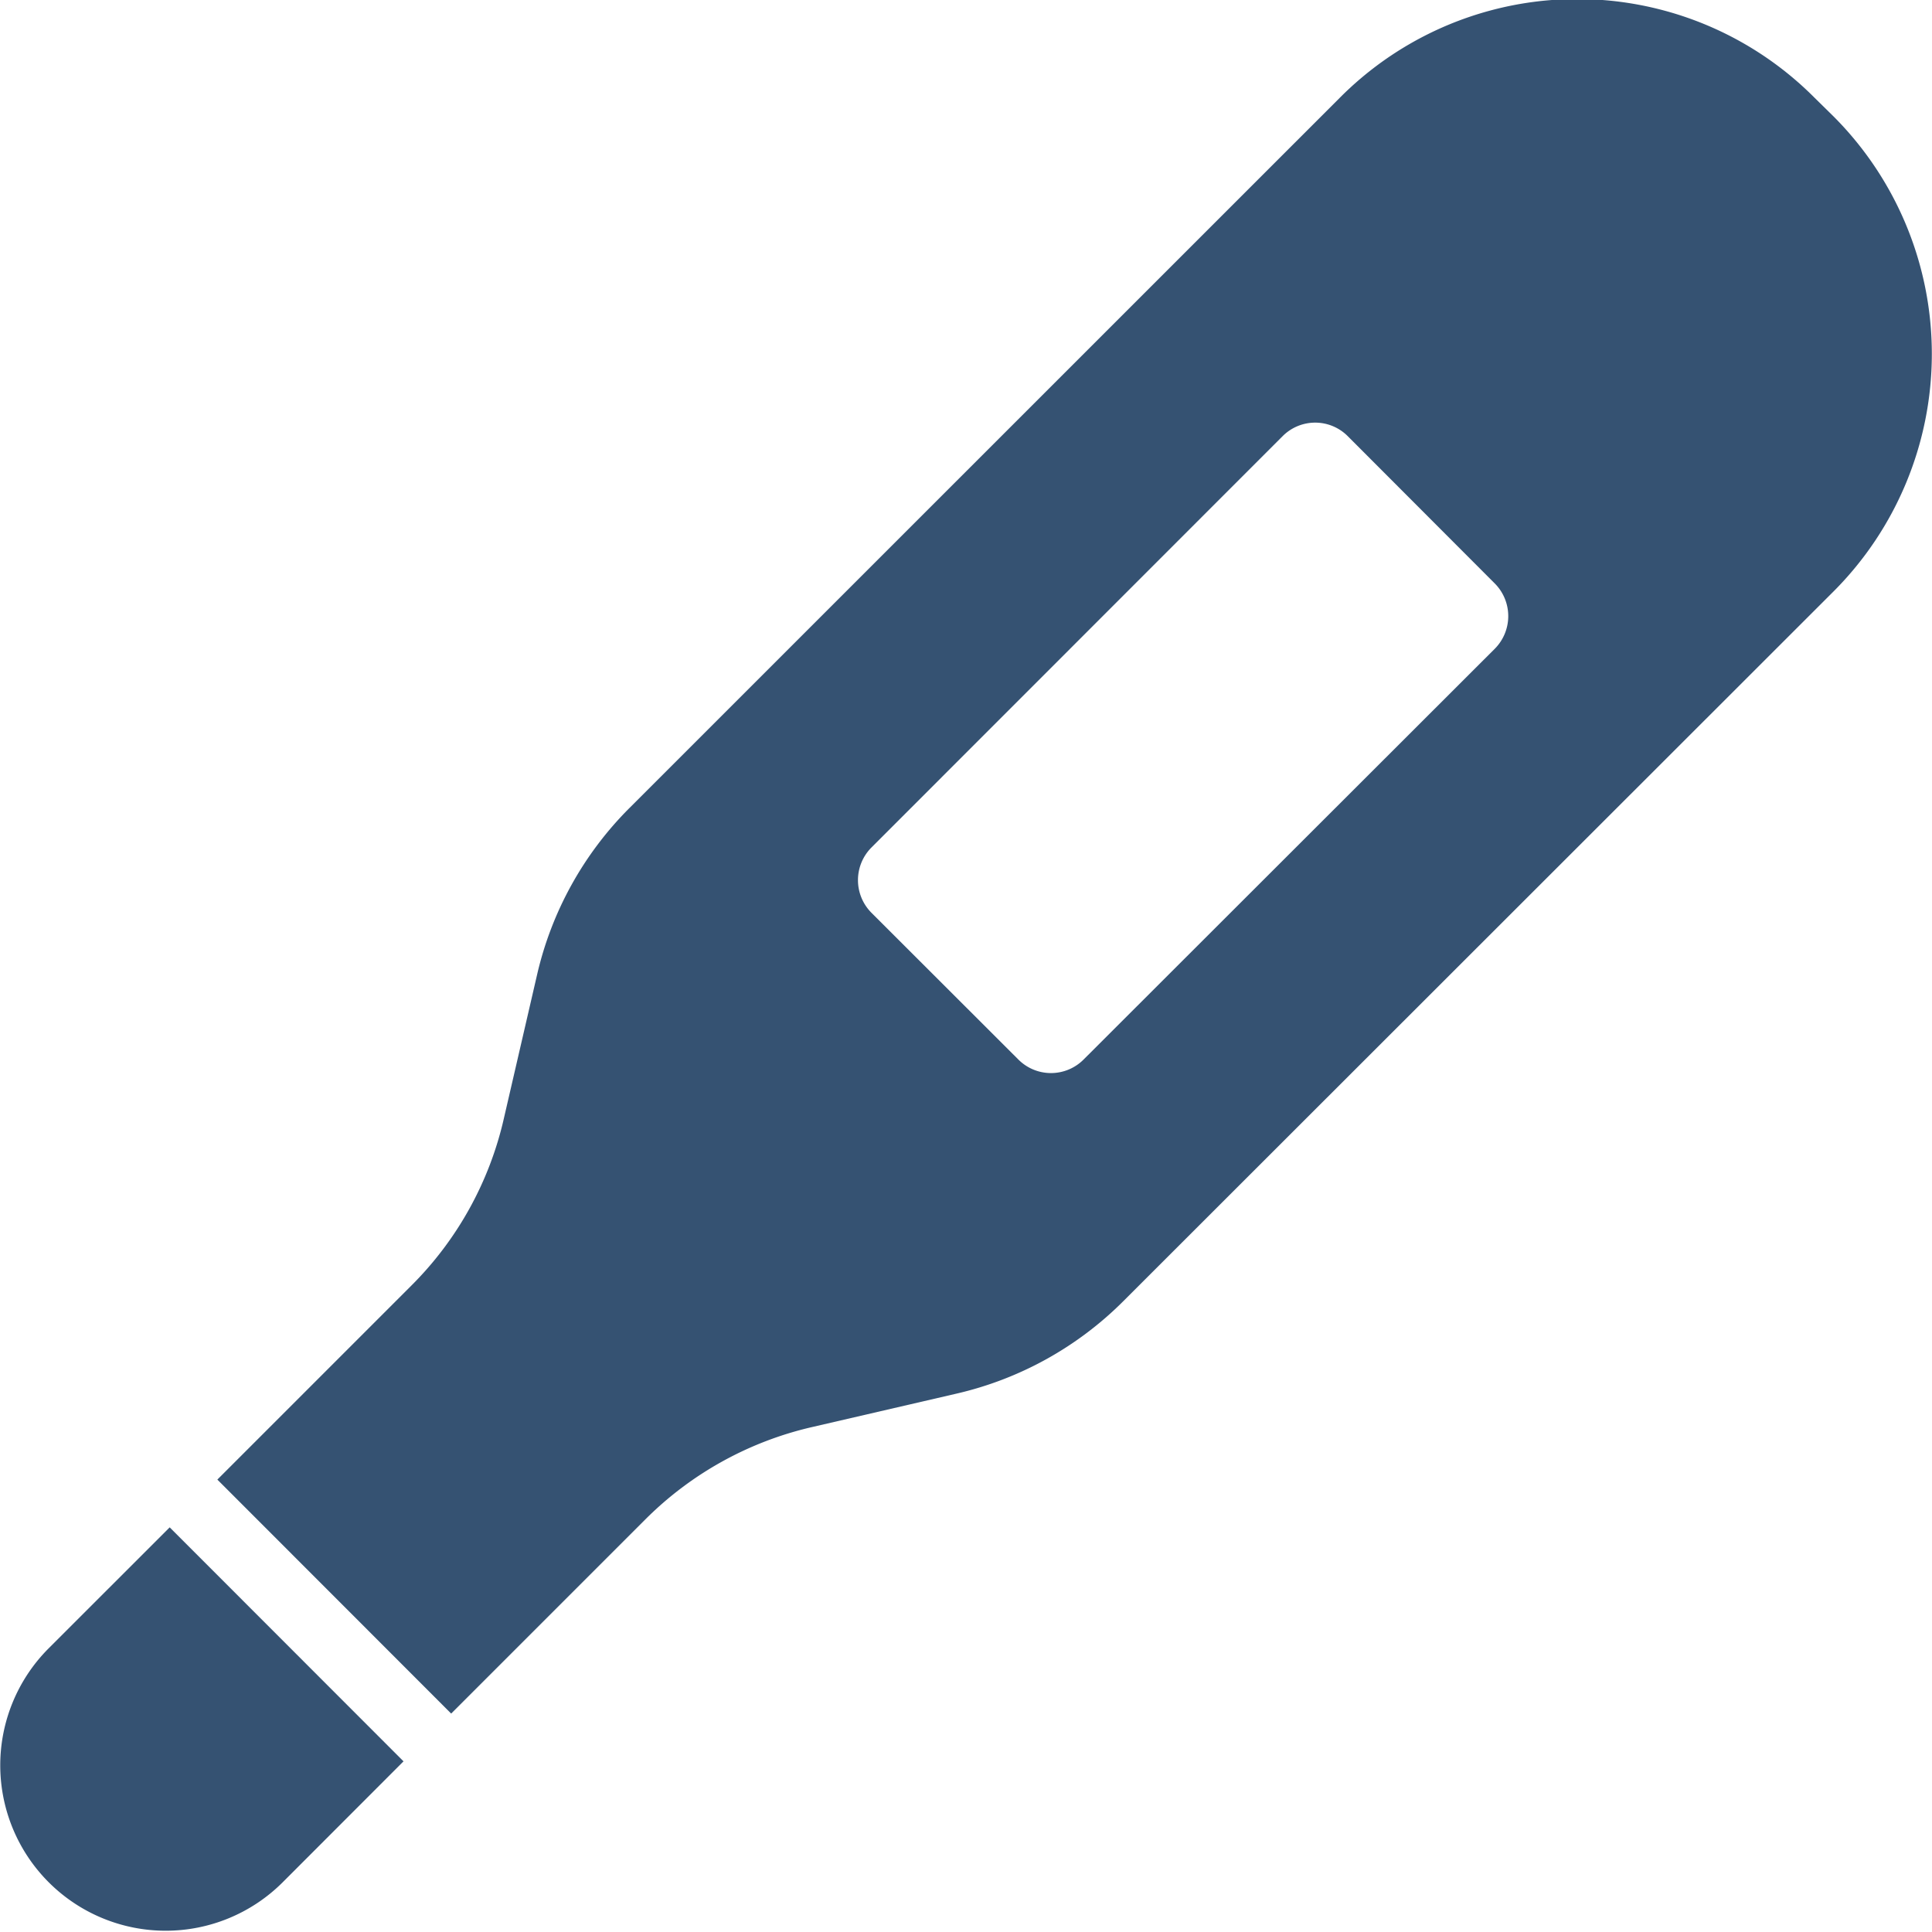
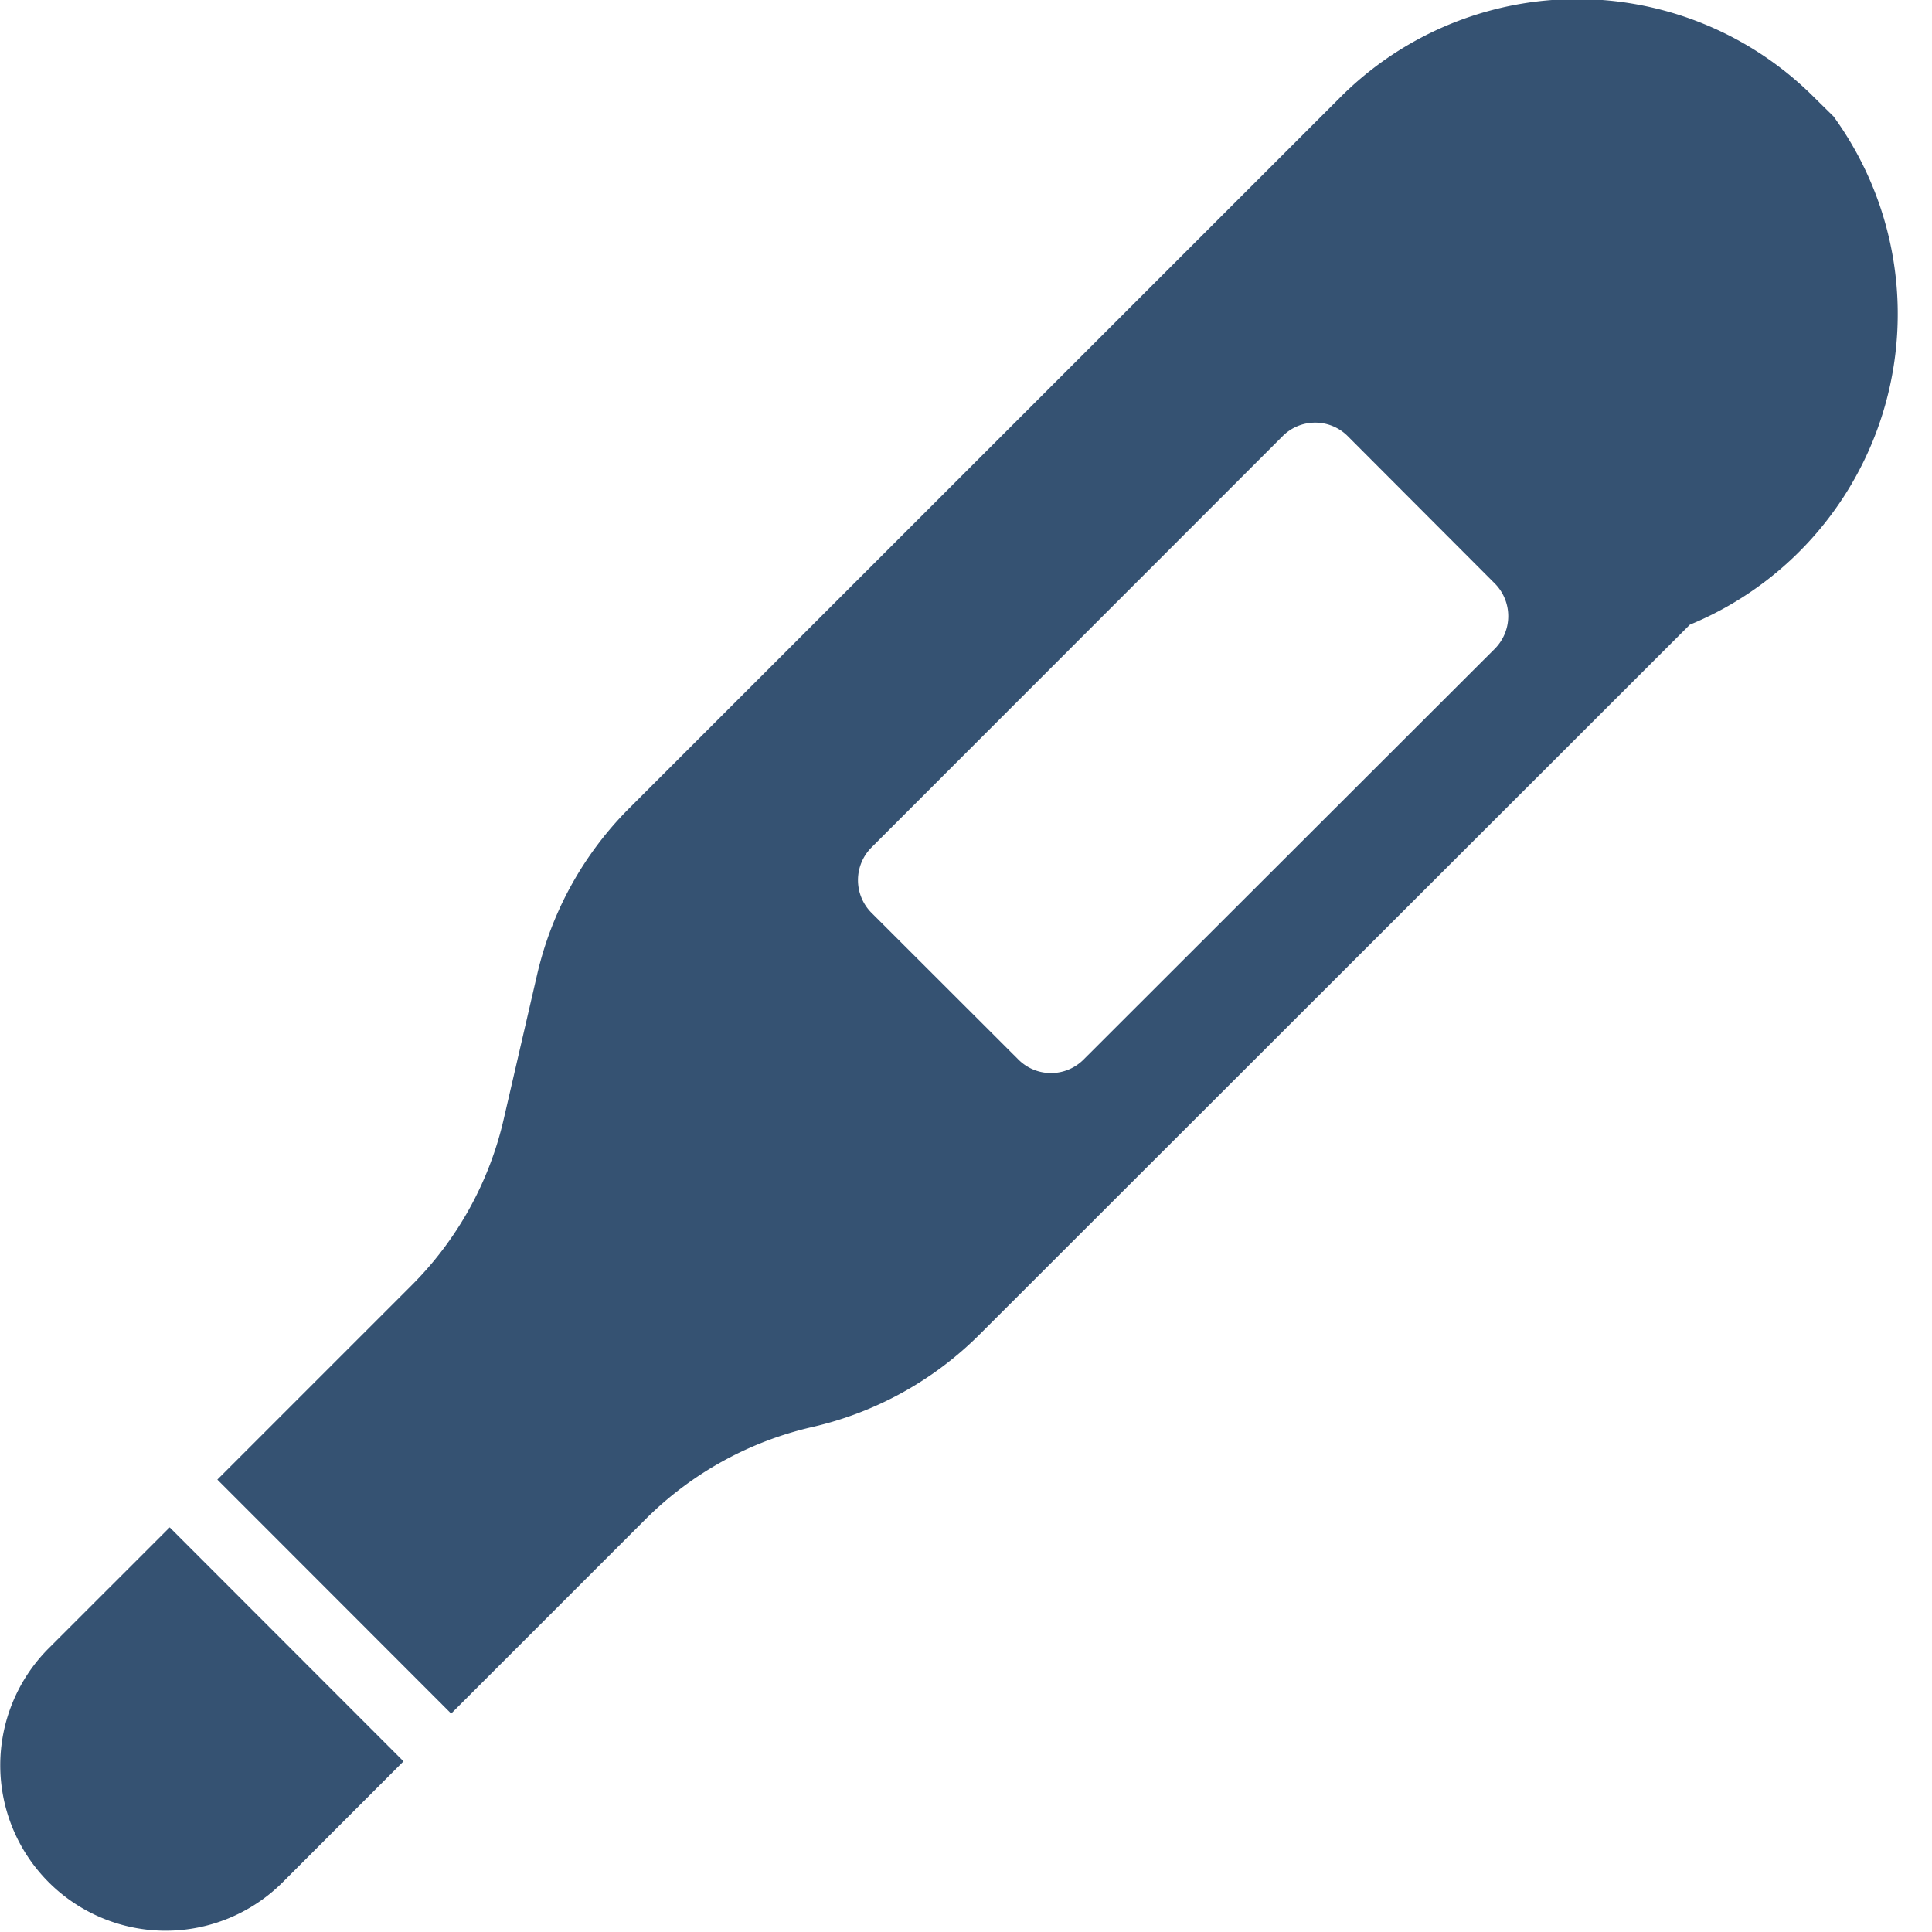
<svg xmlns="http://www.w3.org/2000/svg" width="36" height="36" viewBox="0 0 36 36">
  <defs>
    <style>
      .cls-1 {
        fill: #355272;
        fill-rule: evenodd;
      }
    </style>
  </defs>
-   <path id="シェイプ_23" data-name="シェイプ 23" class="cls-1" d="M472.214,9480.44a3.083,3.083,0,0,0,4.36,4.36l2.258-2.26-4.357-4.36Zm33.265-28.55-0.356-.35a6.238,6.238,0,0,0-8.843,0l-13.232,13.23a6.428,6.428,0,0,0-1.729,3.12l-0.617,2.67a6.4,6.4,0,0,1-1.729,3.12l-3.61,3.61,4.357,4.36,3.61-3.61a6.433,6.433,0,0,1,3.12-1.73l2.678-.62a6.44,6.44,0,0,0,3.122-1.73l13.229-13.22A6.263,6.263,0,0,0,505.479,9451.89Zm-6.314,9.92-7.658,7.65a0.858,0.858,0,0,1-1.221,0l-2.733-2.73a0.862,0.862,0,0,1,0-1.22l7.657-7.66a0.856,0.856,0,0,1,1.219,0l2.735,2.74A0.863,0.863,0,0,1,499.165,9461.81Z" transform="translate(-471.313 -9449.72)" />
+   <path id="シェイプ_23" data-name="シェイプ 23" class="cls-1" d="M472.214,9480.44a3.083,3.083,0,0,0,4.36,4.36l2.258-2.26-4.357-4.36Zm33.265-28.55-0.356-.35a6.238,6.238,0,0,0-8.843,0l-13.232,13.23a6.428,6.428,0,0,0-1.729,3.12l-0.617,2.67a6.4,6.4,0,0,1-1.729,3.12l-3.61,3.61,4.357,4.36,3.61-3.61a6.433,6.433,0,0,1,3.12-1.73a6.44,6.44,0,0,0,3.122-1.73l13.229-13.22A6.263,6.263,0,0,0,505.479,9451.89Zm-6.314,9.92-7.658,7.65a0.858,0.858,0,0,1-1.221,0l-2.733-2.73a0.862,0.862,0,0,1,0-1.22l7.657-7.66a0.856,0.856,0,0,1,1.219,0l2.735,2.74A0.863,0.863,0,0,1,499.165,9461.81Z" transform="translate(-471.313 -9449.72)" />
</svg>